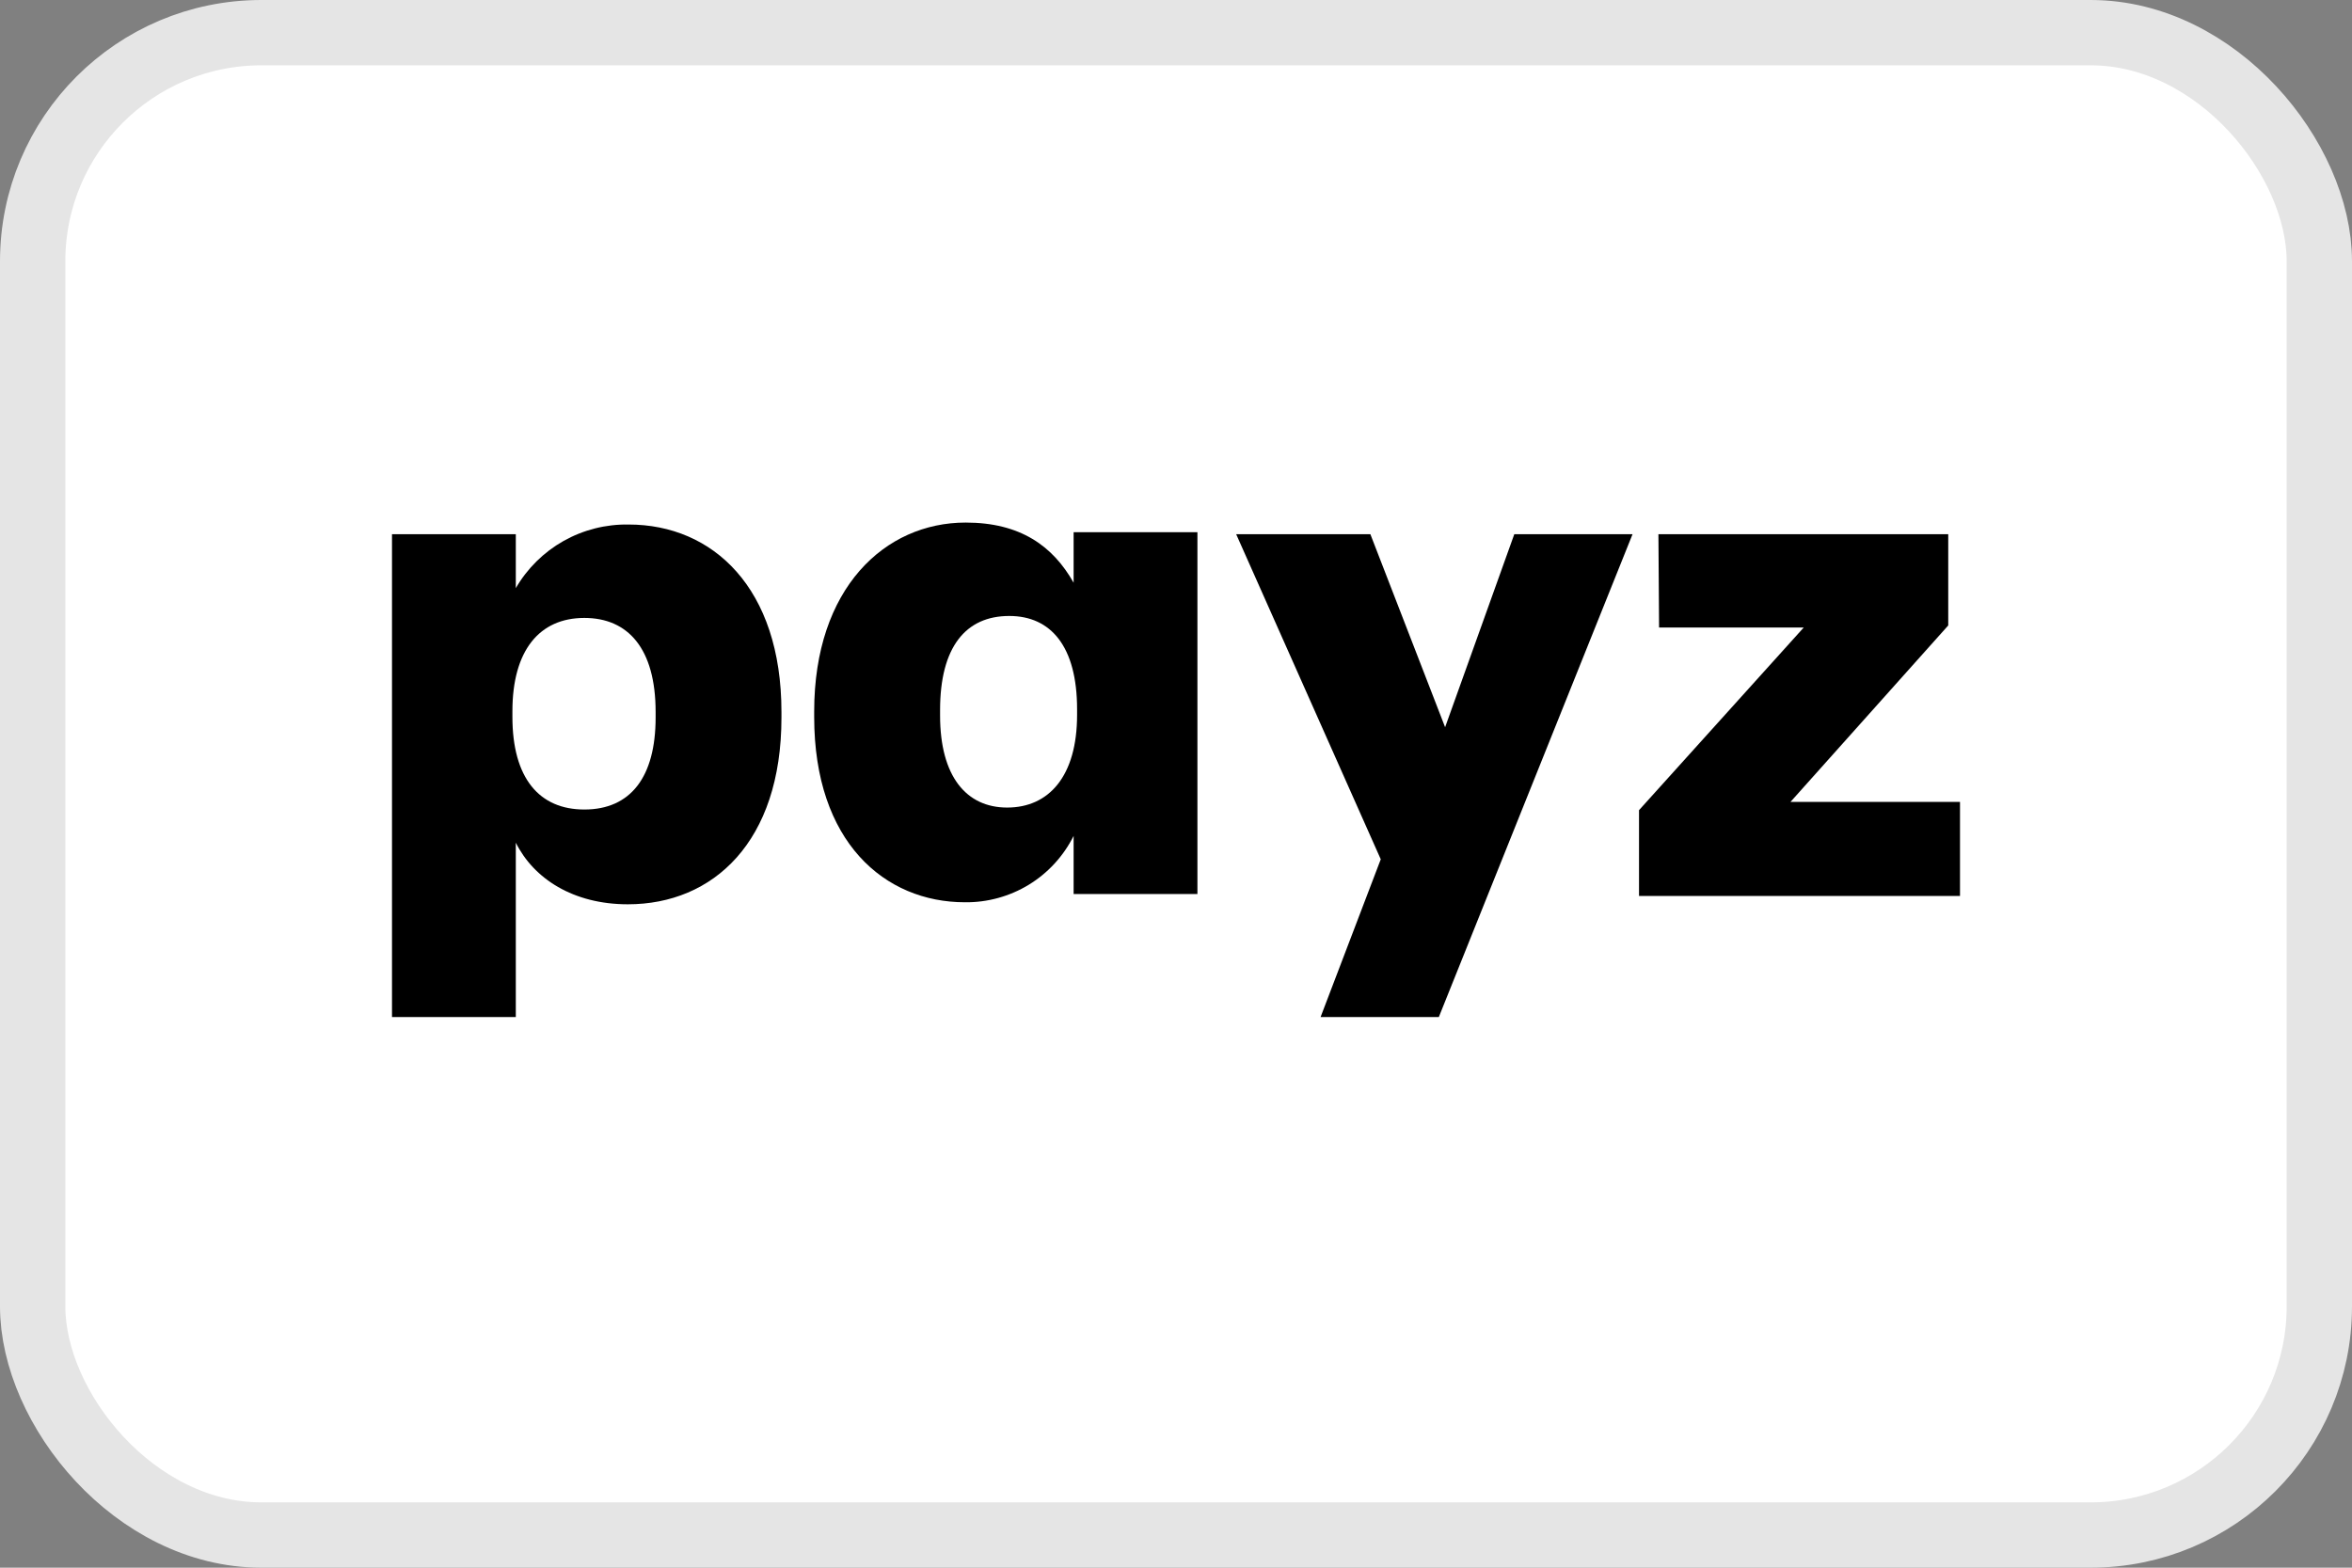
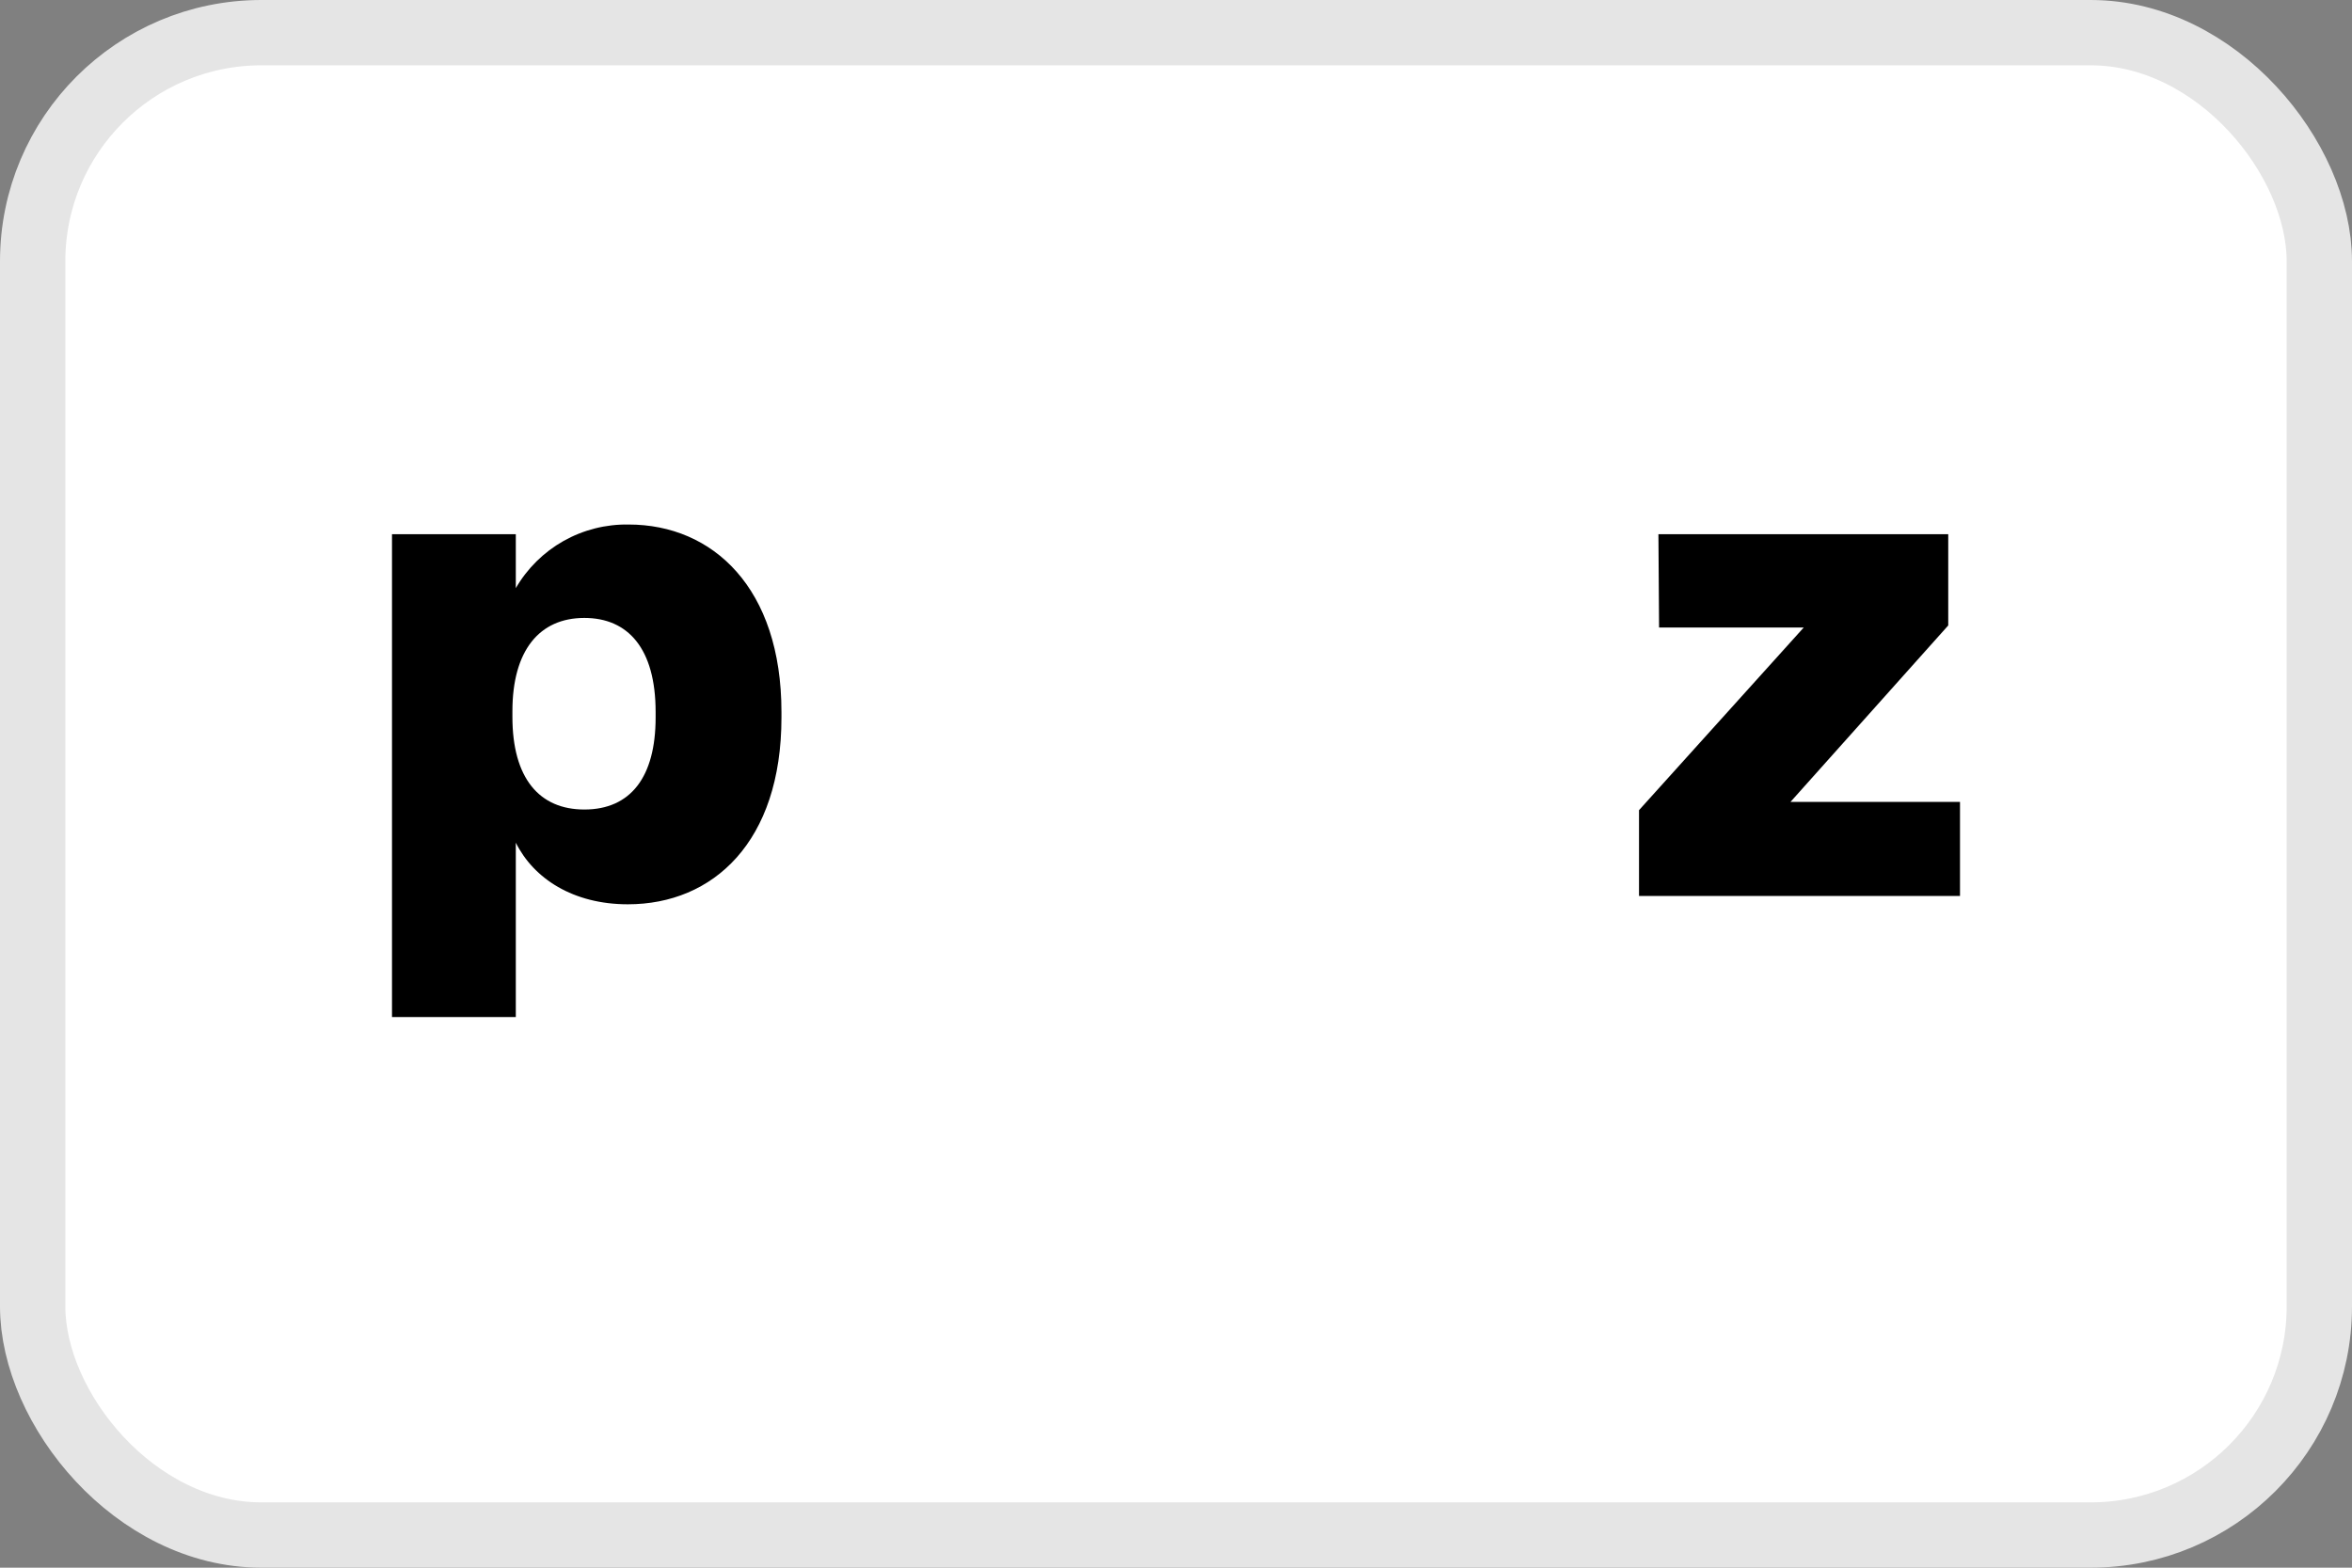
<svg xmlns="http://www.w3.org/2000/svg" width="36" height="24" viewBox="0 0 36 24" fill="none">
  <rect x="0" y="0" width="36" height="24" fill="#808080" stroke="none" />
  <rect x="0.5" y="0.5" width="35" height="23" rx="3.5" fill="white" stroke="#E5E5E5" />
  <g clip-path="url(#clip0_8448_193189)">
    <path d="M10.035 10.985V10.9C10.035 9.926 9.611 9.46 8.944 9.46C8.256 9.46 7.843 9.958 7.843 10.889V10.974C7.843 11.916 8.256 12.393 8.944 12.393C9.653 12.393 10.035 11.895 10.035 10.985ZM9.622 8.03C10.913 8.03 11.961 9.004 11.961 10.9V10.985C11.961 12.891 10.913 13.844 9.61 13.844C8.774 13.844 8.17 13.452 7.895 12.901V15.57H6V8.178H7.895V9.004C8.069 8.703 8.322 8.453 8.625 8.282C8.929 8.111 9.273 8.024 9.622 8.03Z" fill="black" />
-     <path d="M16.486 10.944V10.859C16.486 9.895 16.084 9.43 15.448 9.43C14.781 9.43 14.389 9.906 14.389 10.87V10.954C14.389 11.886 14.791 12.363 15.416 12.363C16.052 12.363 16.486 11.886 16.486 10.944M12.462 10.976V10.891C12.462 9.006 13.542 8 14.781 8C15.618 8 16.116 8.36 16.433 8.921V8.148H18.328V13.687H16.433V12.797C16.279 13.105 16.042 13.364 15.748 13.544C15.454 13.723 15.115 13.817 14.77 13.813C13.542 13.813 12.462 12.892 12.462 10.976Z" fill="black" />
-     <path d="M22.119 11.133L23.178 8.178H24.988L22.023 15.57H20.213L21.134 13.155L18.921 8.178H20.975L22.119 11.133Z" fill="black" />
    <path d="M25.087 13.716V12.403L27.608 9.607H25.394L25.384 8.178H29.82V9.575L27.406 12.276H30V13.716H25.087Z" fill="black" />
  </g>
  <defs>
    <clipPath id="clip0_8448_193189">
      <rect width="24" height="7.57" fill="white" transform="translate(6 8)" />
    </clipPath>
  </defs>
</svg>